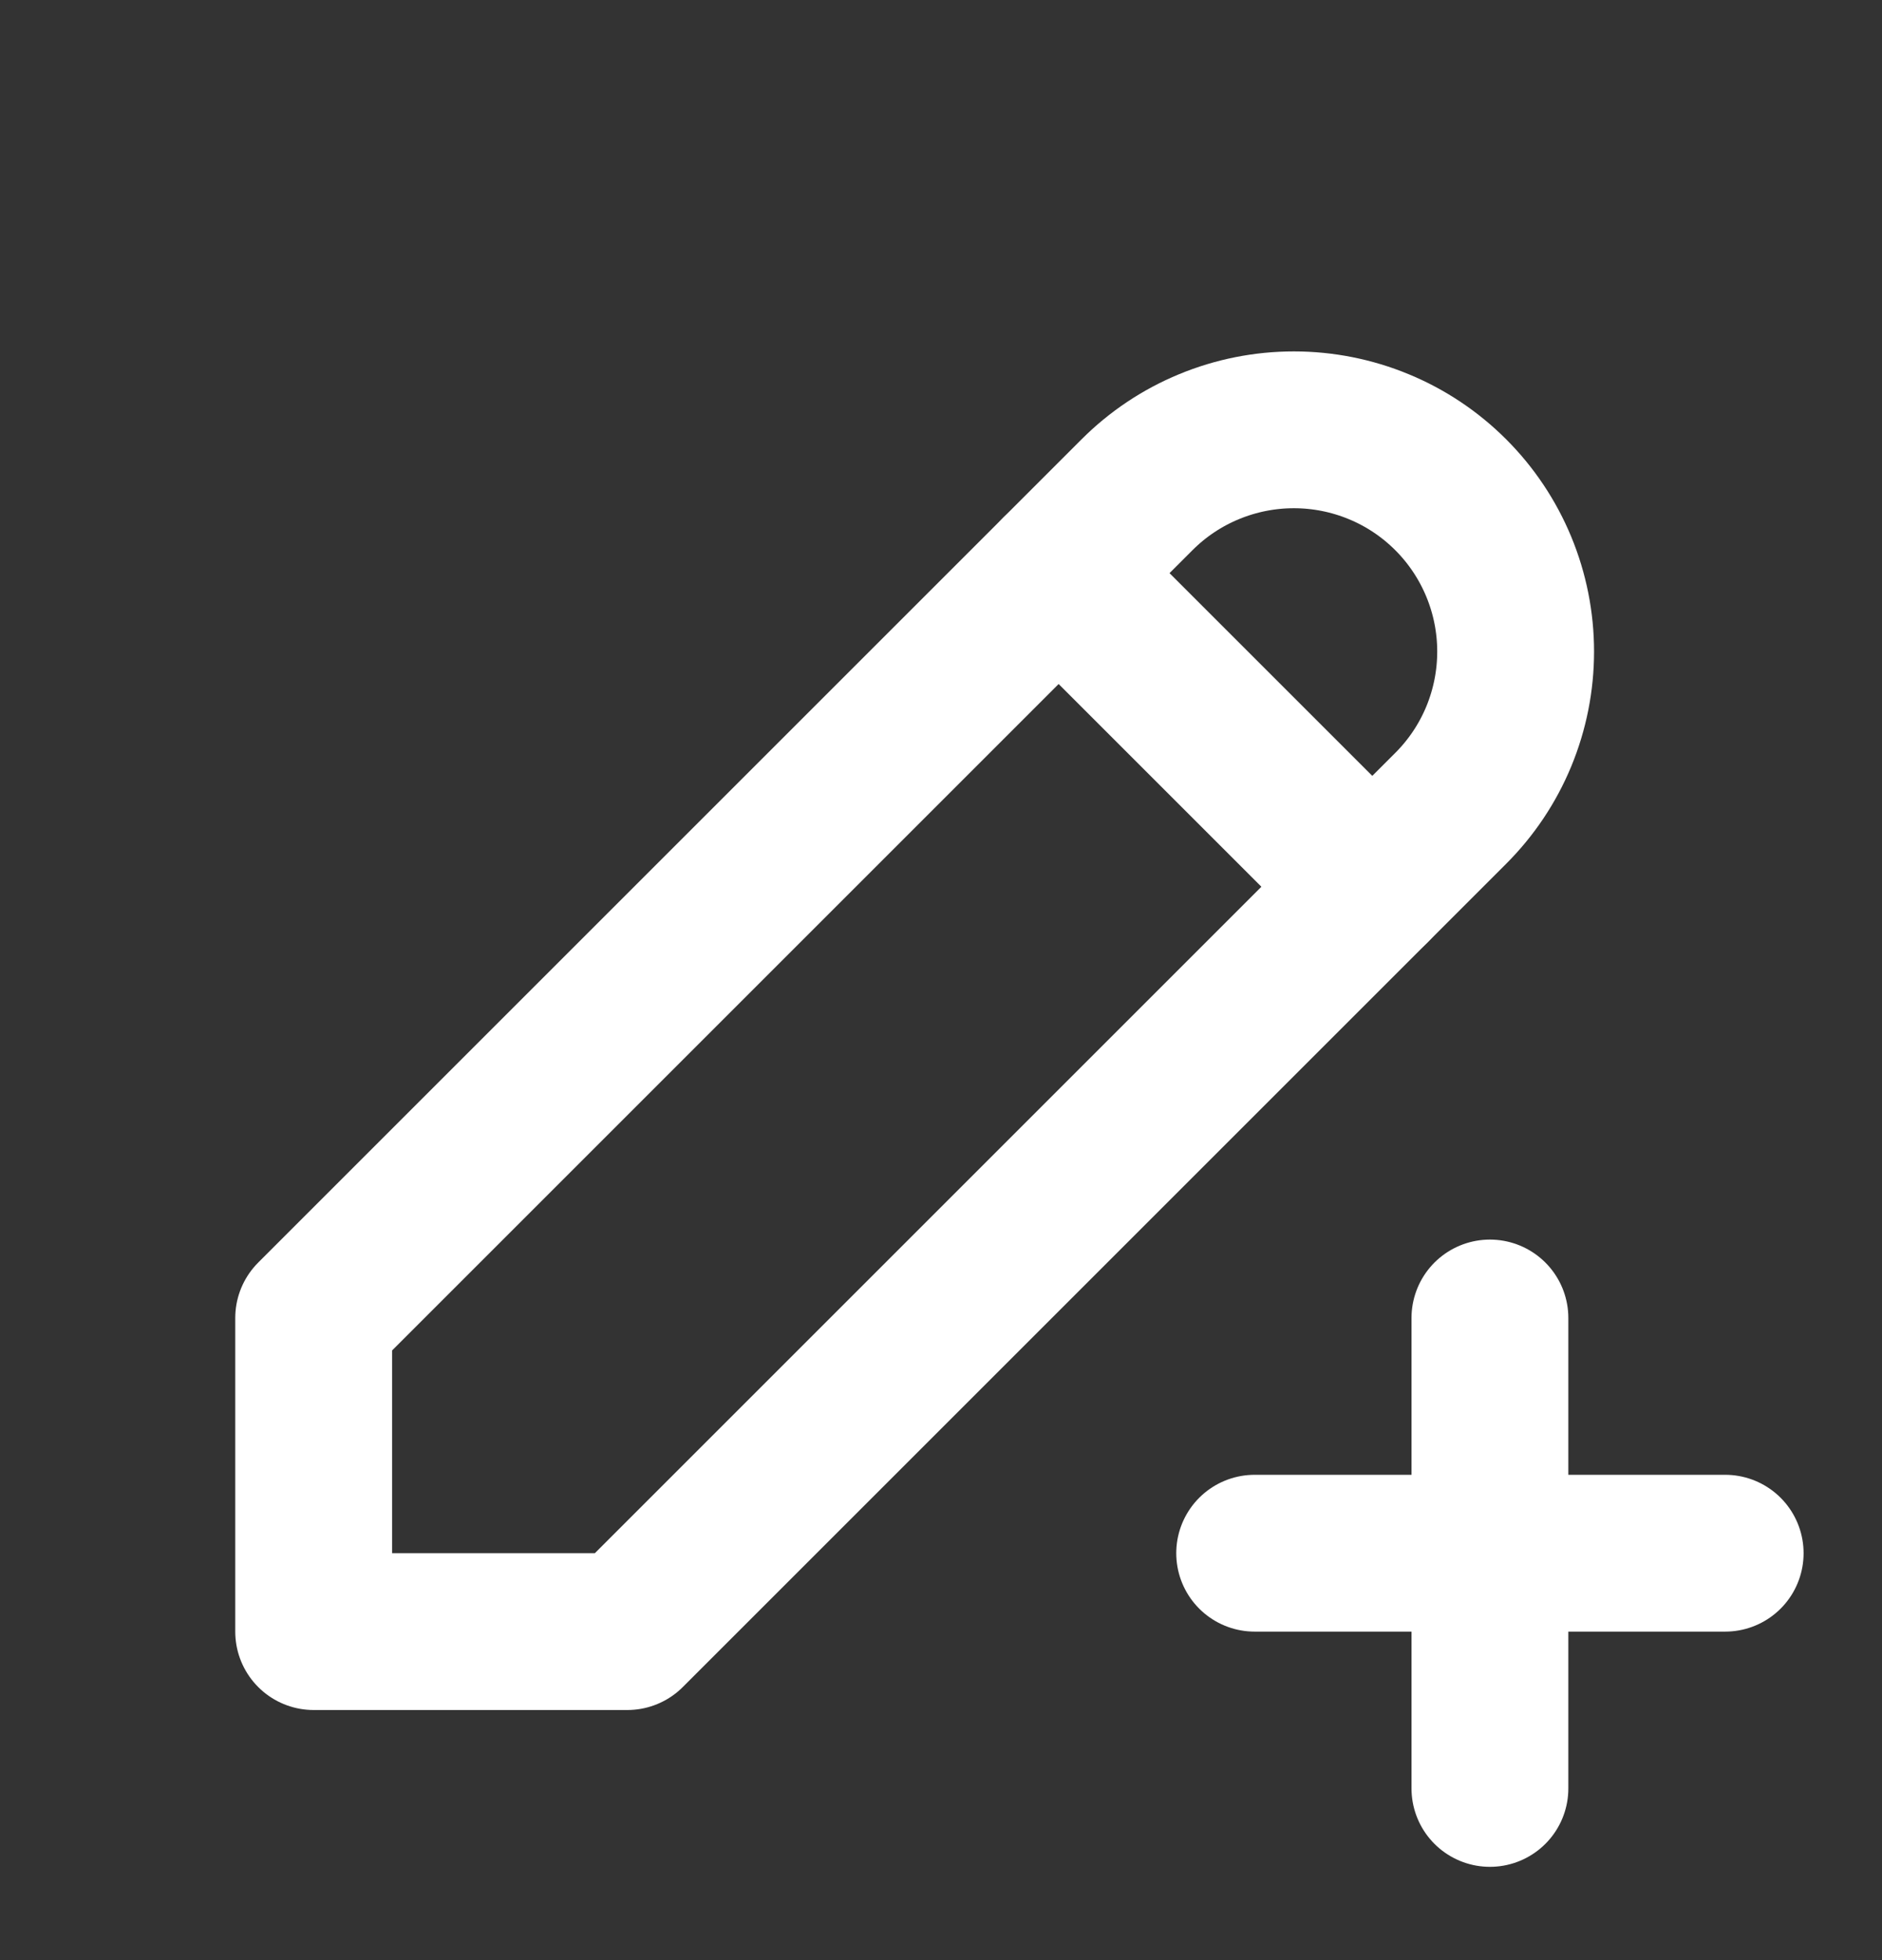
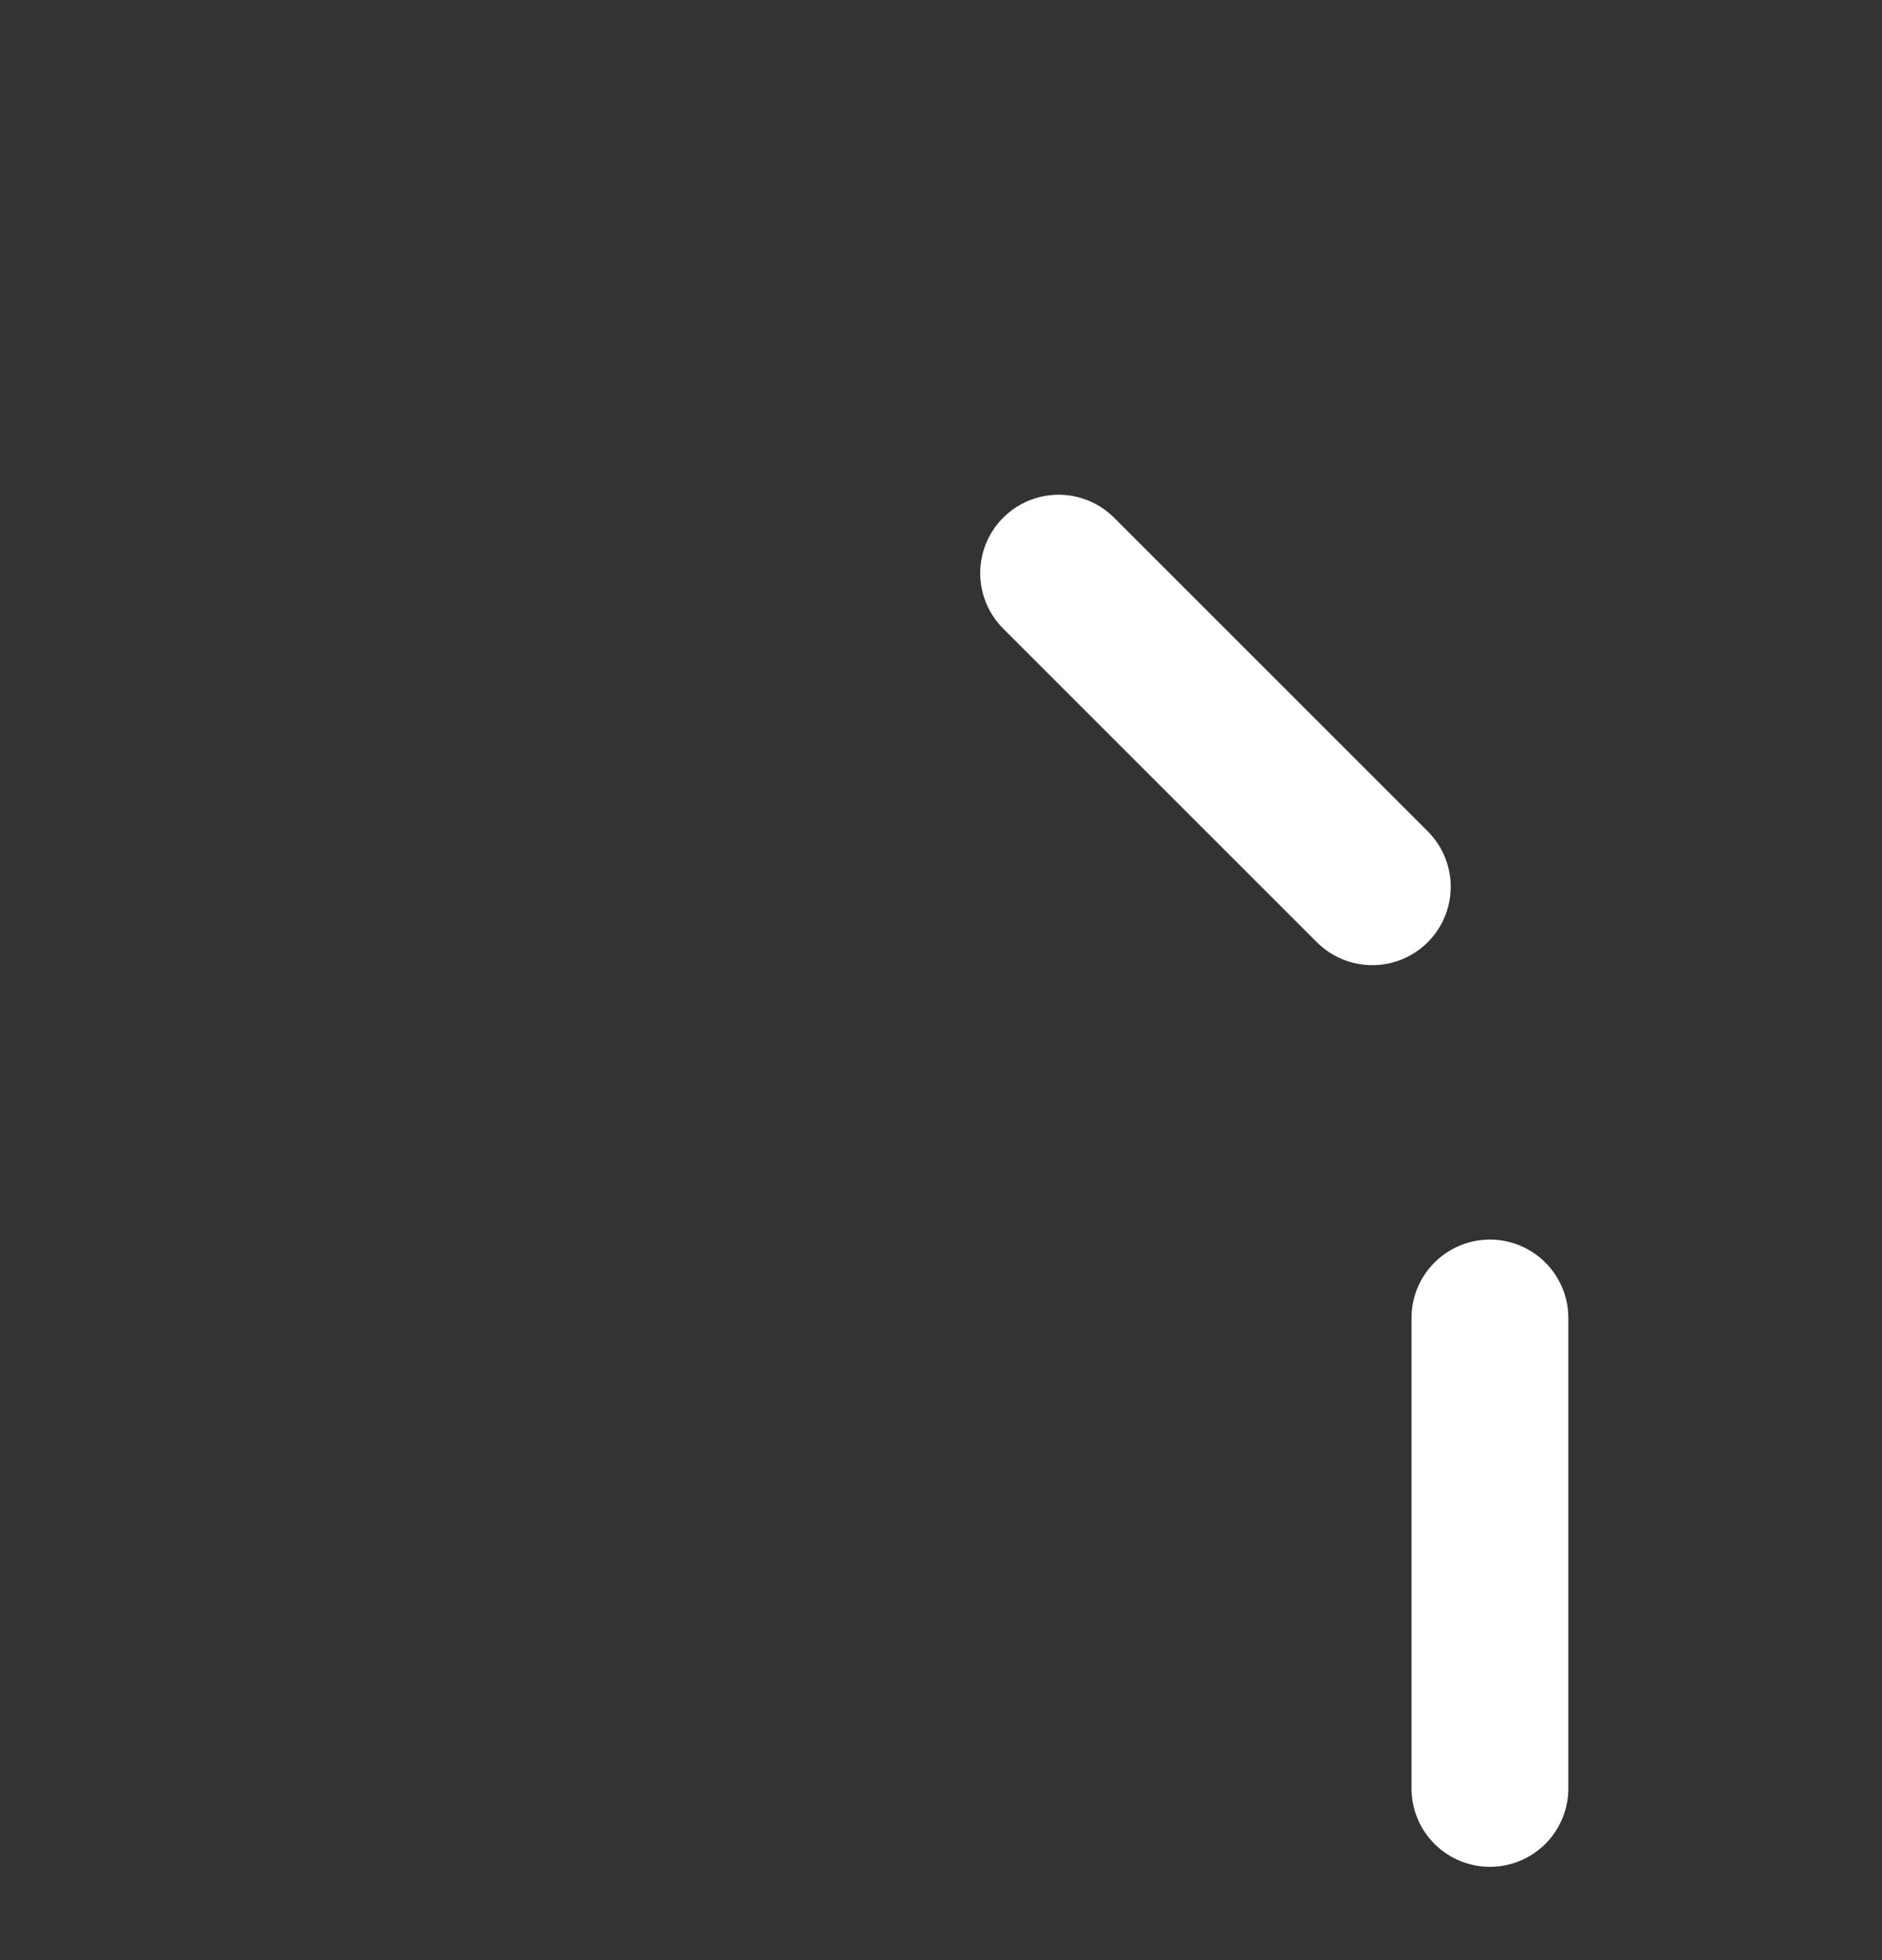
<svg xmlns="http://www.w3.org/2000/svg" width="24" height="25" viewBox="0 0 24 25" fill="none">
  <rect x="0" y="0" width="24" height="25" fill="#333333" stroke="none" />
  <g id="SVG" clip-path="url(#clip0_1_54)">
-     <path id="Vector" d="M4 20.81H8L18.5 10.31C18.763 10.047 18.971 9.736 19.113 9.393C19.255 9.049 19.328 8.682 19.328 8.31C19.328 7.939 19.255 7.571 19.113 7.228C18.971 6.885 18.763 6.573 18.5 6.31C18.237 6.047 17.926 5.839 17.582 5.697C17.239 5.555 16.871 5.482 16.5 5.482C16.129 5.482 15.761 5.555 15.418 5.697C15.074 5.839 14.763 6.047 14.5 6.31L4 16.81V20.81Z" stroke="white" stroke-width="2" stroke-linecap="round" stroke-linejoin="round" />
    <path id="Vector_2" d="M13.5 7.31L17.5 11.31" stroke="white" stroke-width="2" stroke-linecap="round" stroke-linejoin="round" />
-     <path id="Vector_3" d="M16 19.81H22" stroke="white" stroke-width="2" stroke-linecap="round" stroke-linejoin="round" />
    <path id="Vector_4" d="M19 16.81V22.81" stroke="white" stroke-width="2" stroke-linecap="round" stroke-linejoin="round" />
  </g>
  <defs>
    <clipPath id="clip0_1_54">
      <rect width="24" height="24" fill="white" transform="translate(0 0.81)" />
    </clipPath>
  </defs>
</svg>